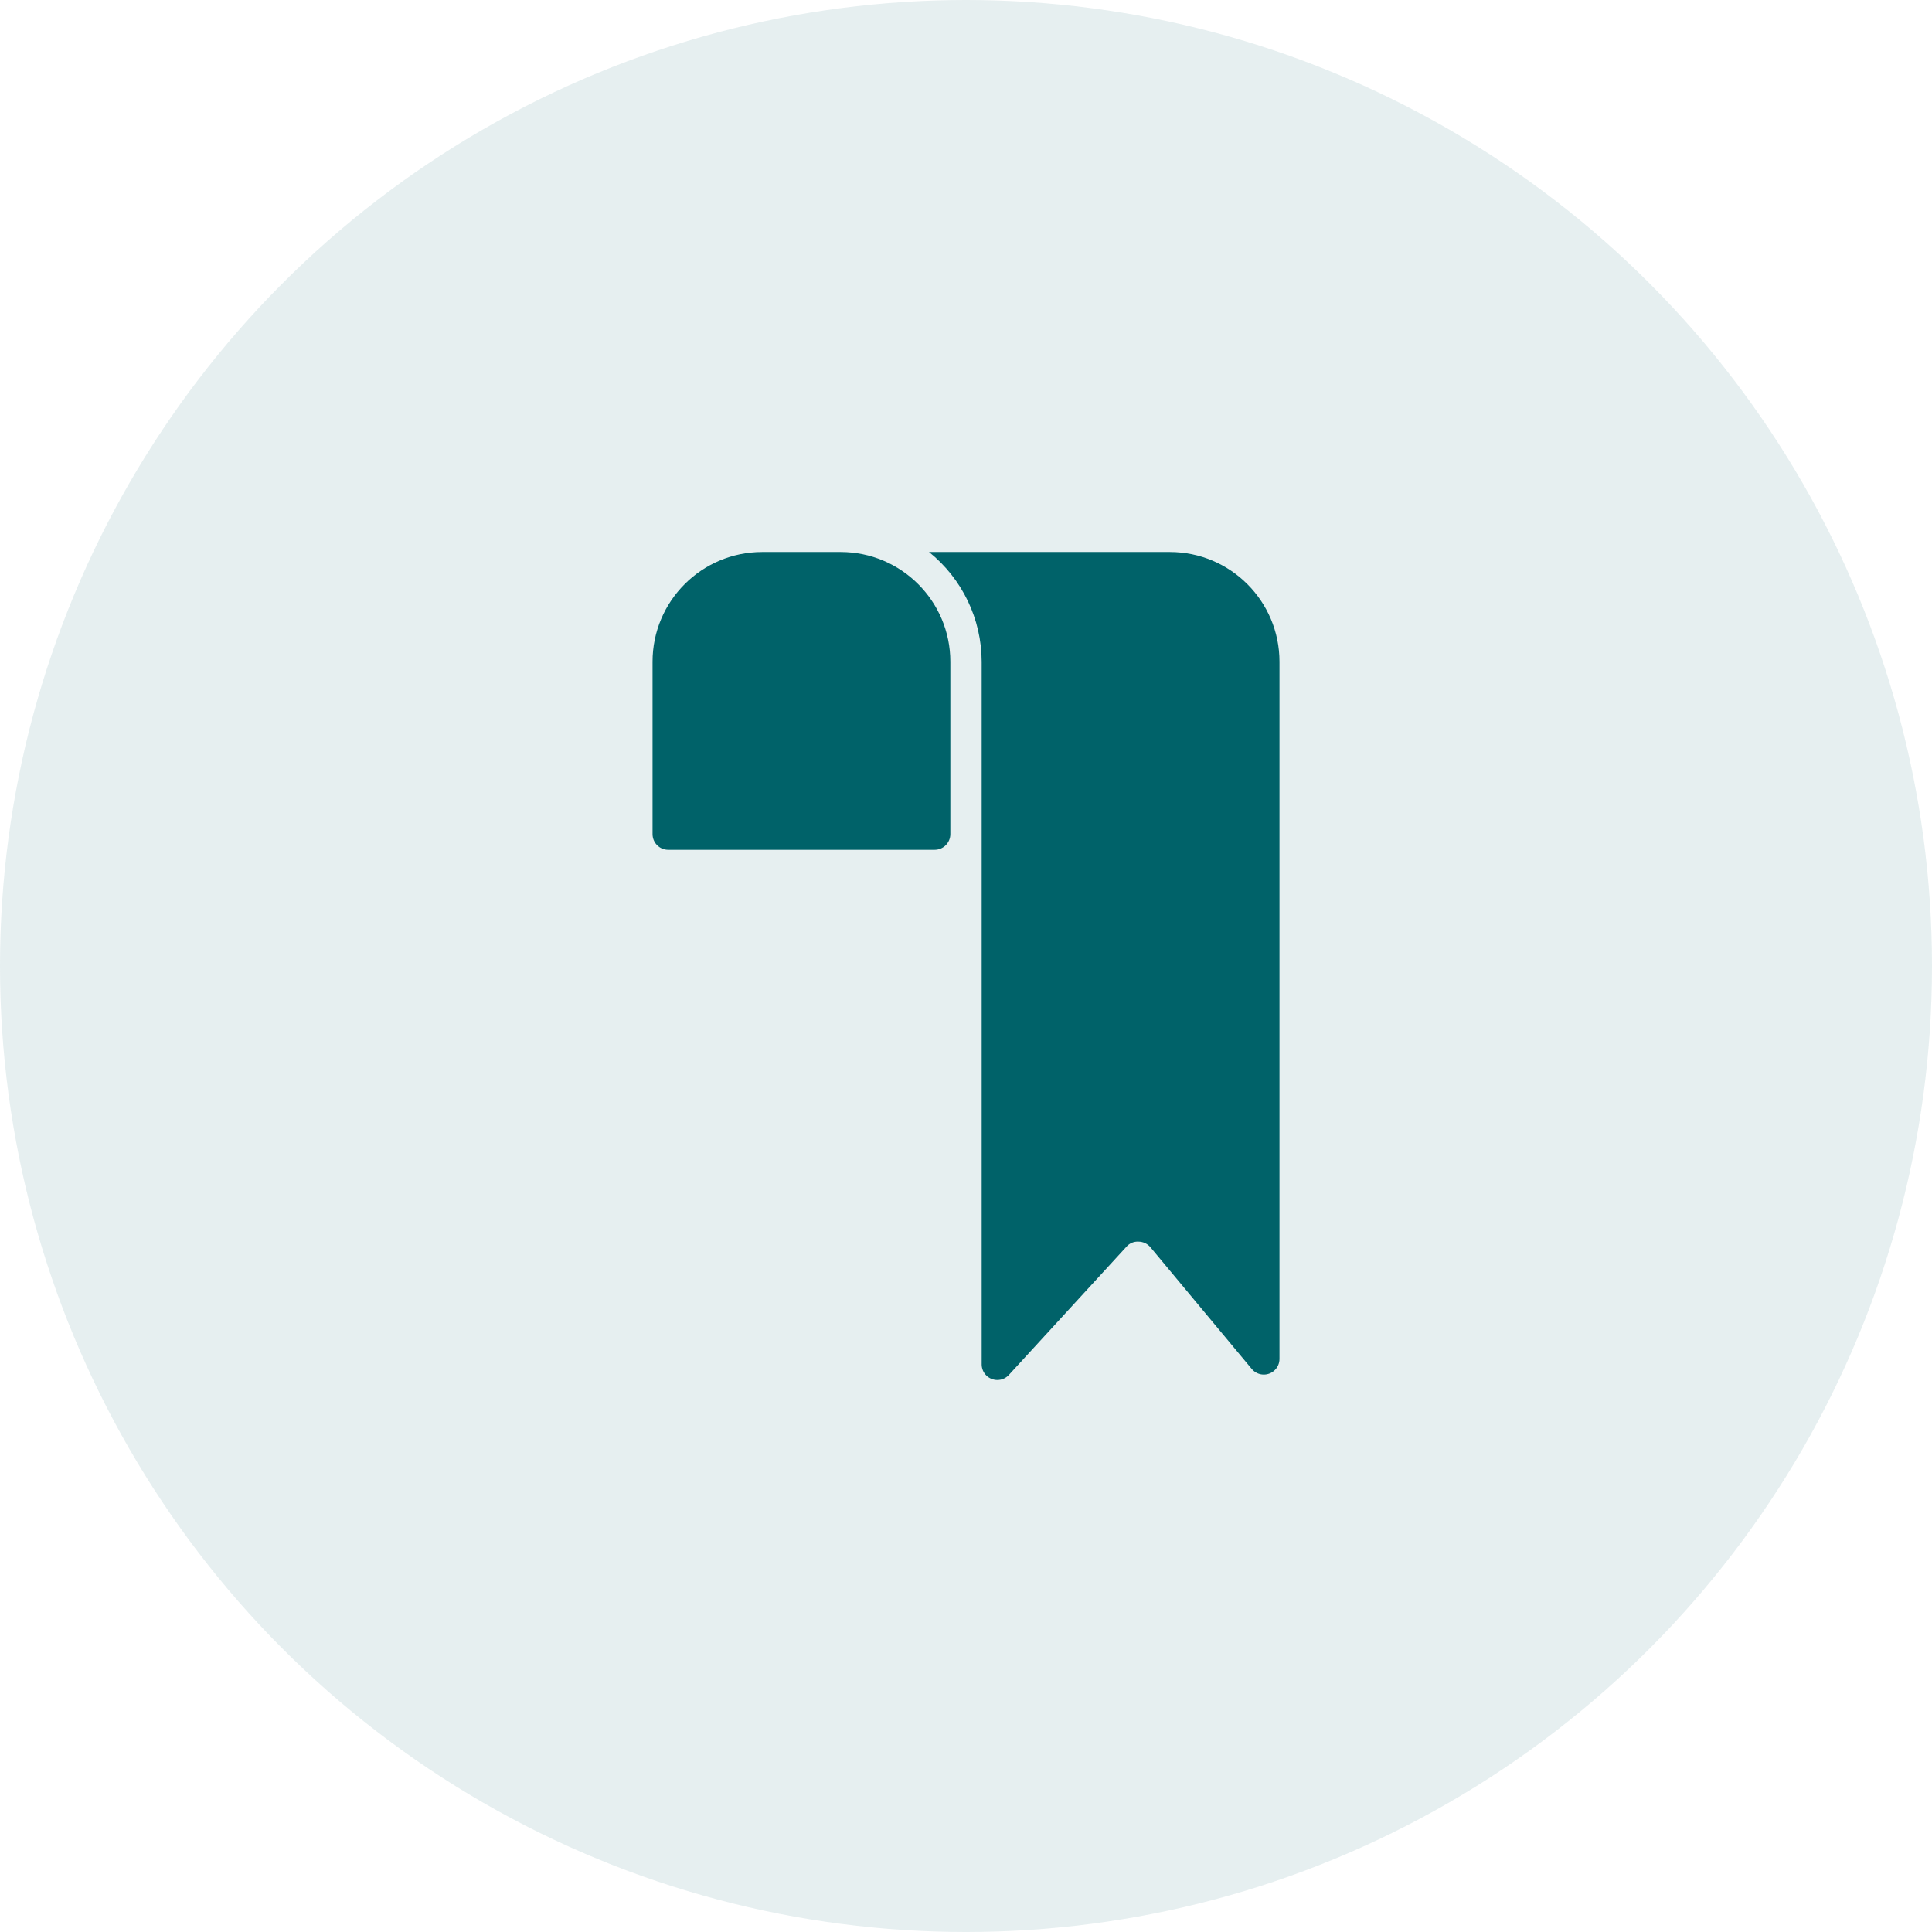
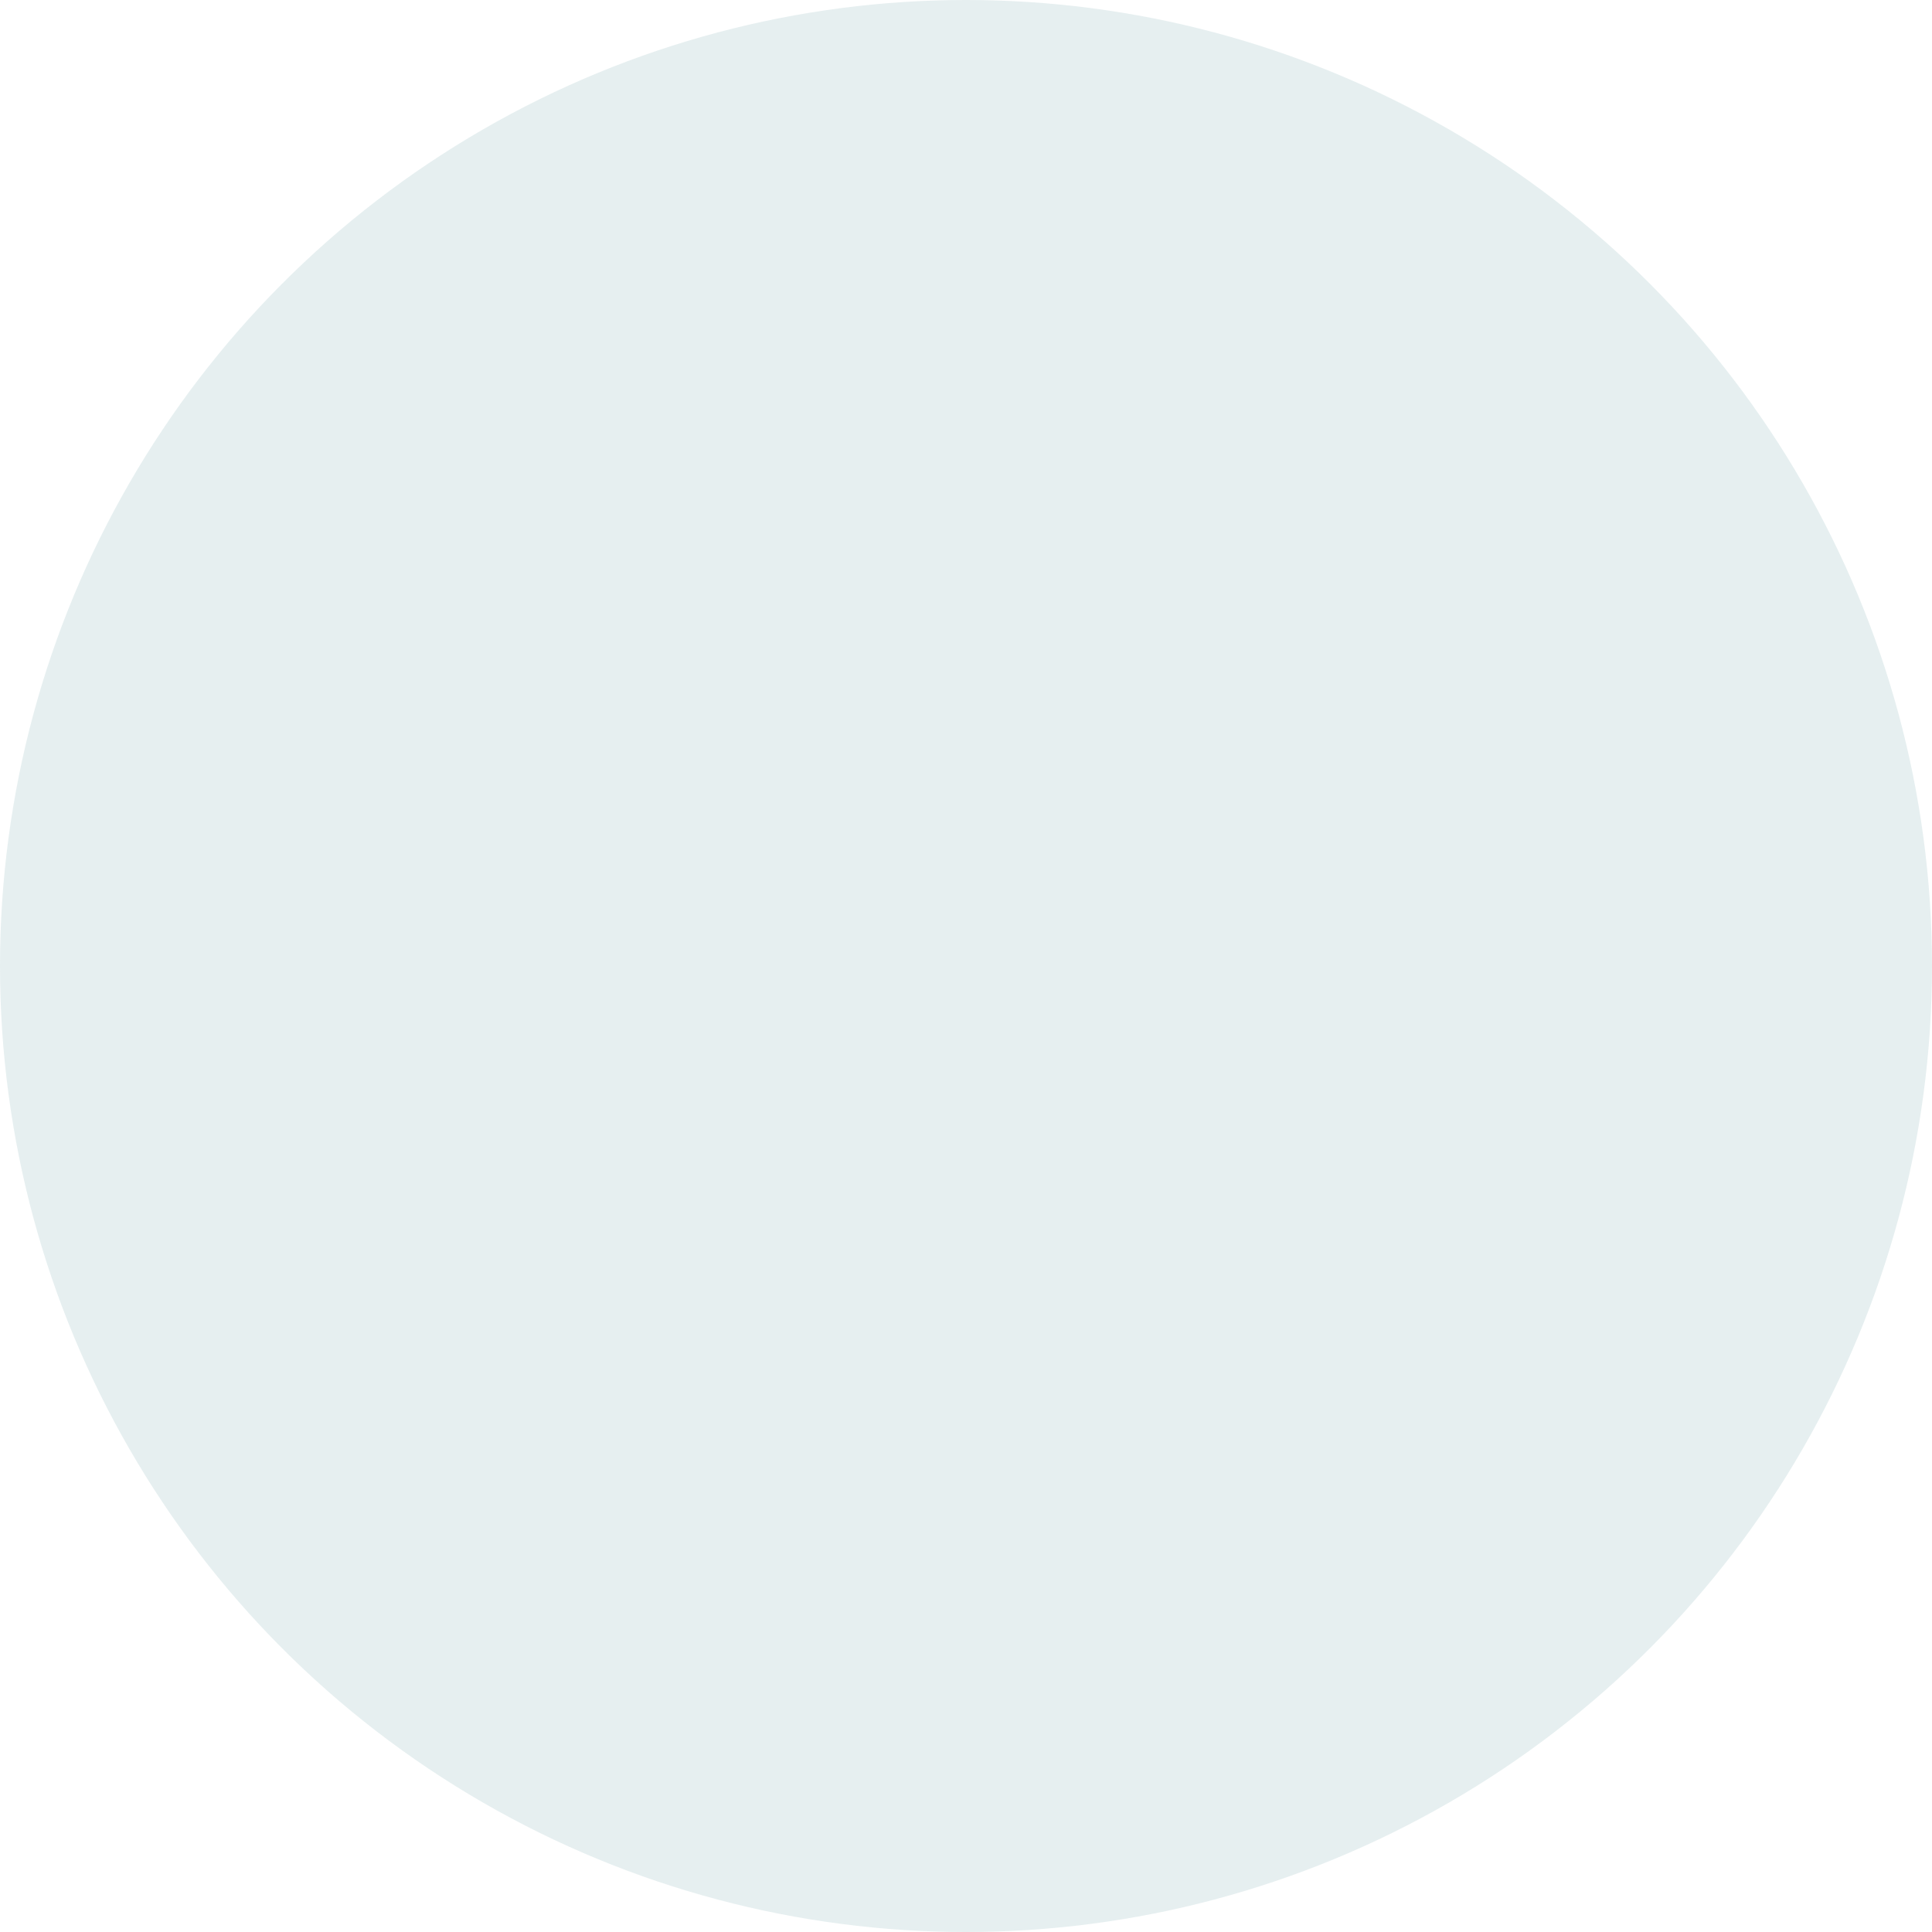
<svg xmlns="http://www.w3.org/2000/svg" width="70" height="70" viewBox="0 0 70 70" fill="none">
  <circle opacity="0.1" cx="35" cy="35" r="35" fill="#006269" />
-   <path d="M30.457 20H27.618C25.422 20 23.643 21.78 23.643 23.975V30.222C23.643 30.536 23.897 30.79 24.21 30.79H33.865C34.178 30.79 34.433 30.536 34.433 30.222V23.975C34.433 21.78 32.653 20 30.457 20Z" fill="#006269" />
-   <path d="M42.383 20H33.66C34.864 20.968 35.566 22.43 35.568 23.975V49.451C35.573 49.596 35.633 49.734 35.736 49.836C35.959 50.056 36.319 50.055 36.539 49.832L40.816 45.169C40.924 45.045 41.083 44.978 41.247 44.987C41.416 44.987 41.576 45.062 41.684 45.192L45.353 49.599C45.461 49.729 45.622 49.805 45.791 49.804C46.105 49.804 46.359 49.549 46.358 49.235V23.975C46.358 21.78 44.579 20 42.383 20Z" fill="#006269" />
</svg>